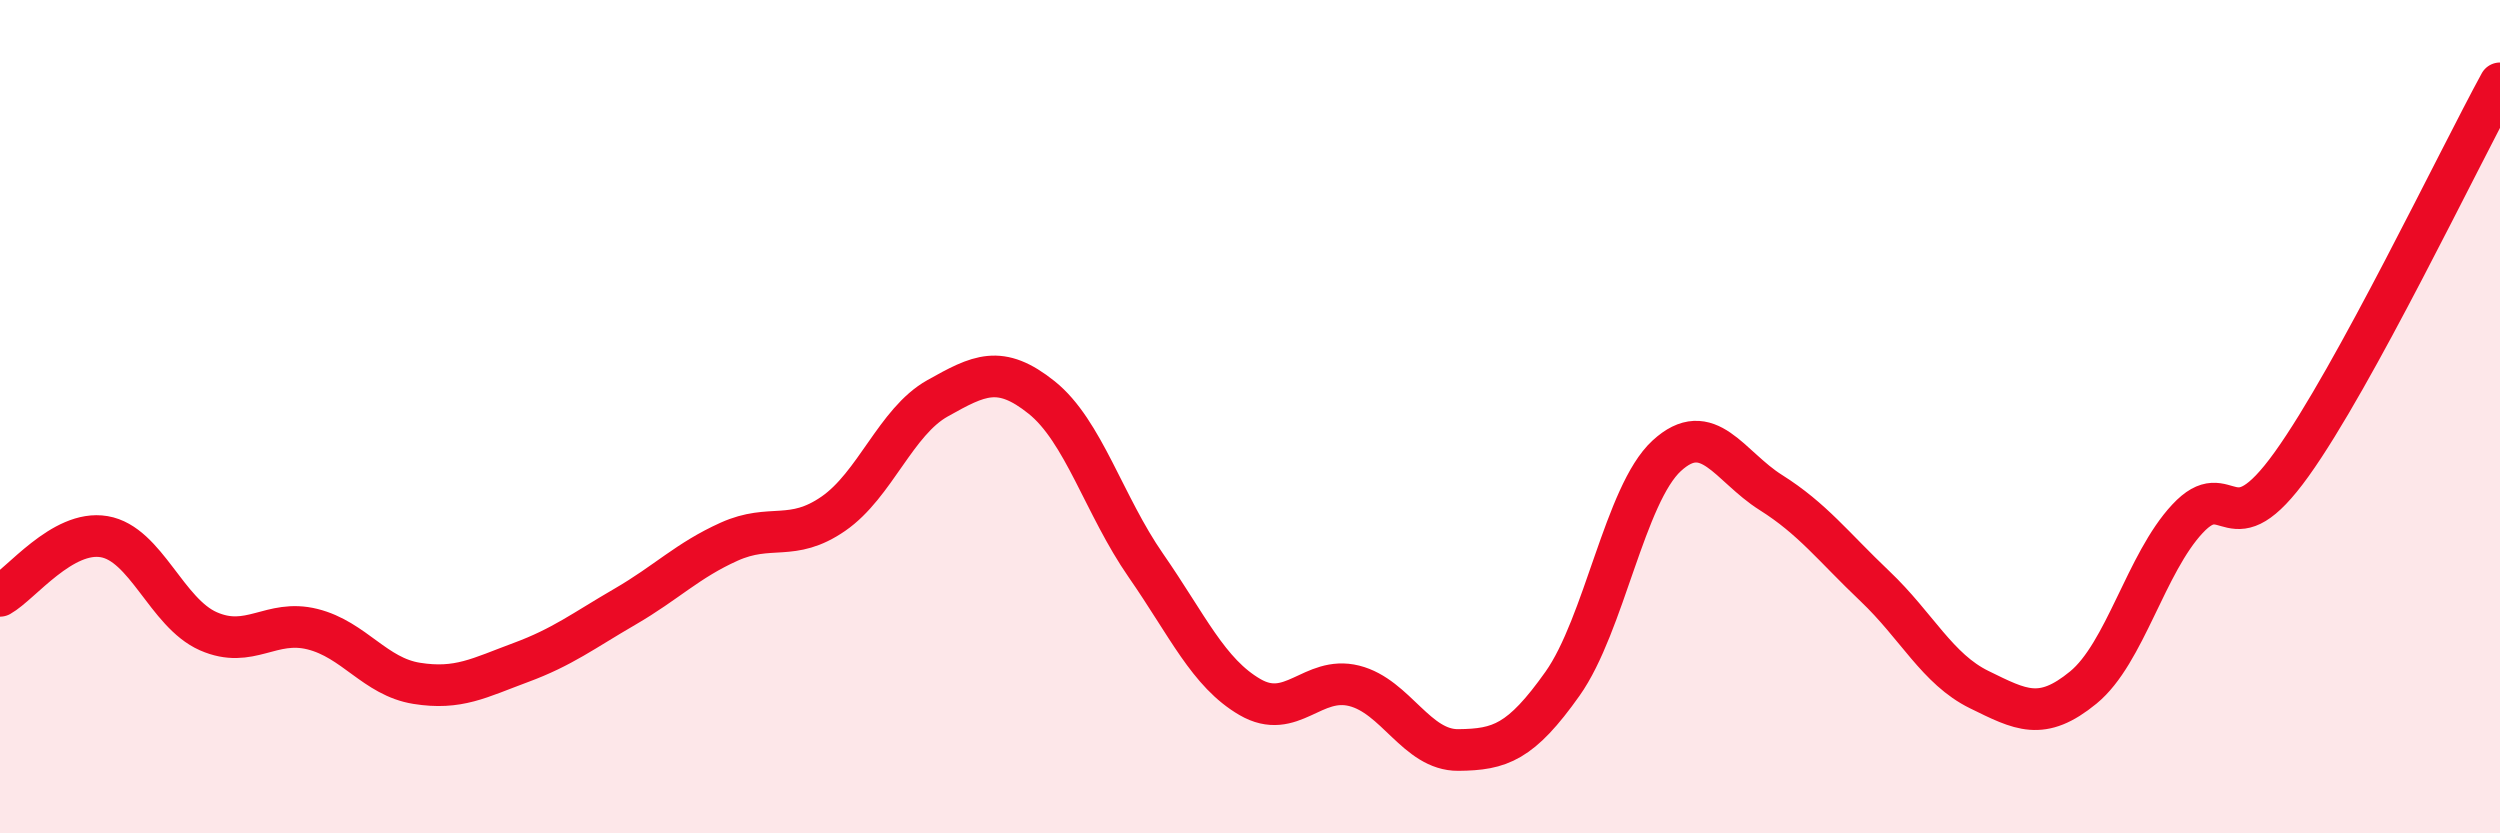
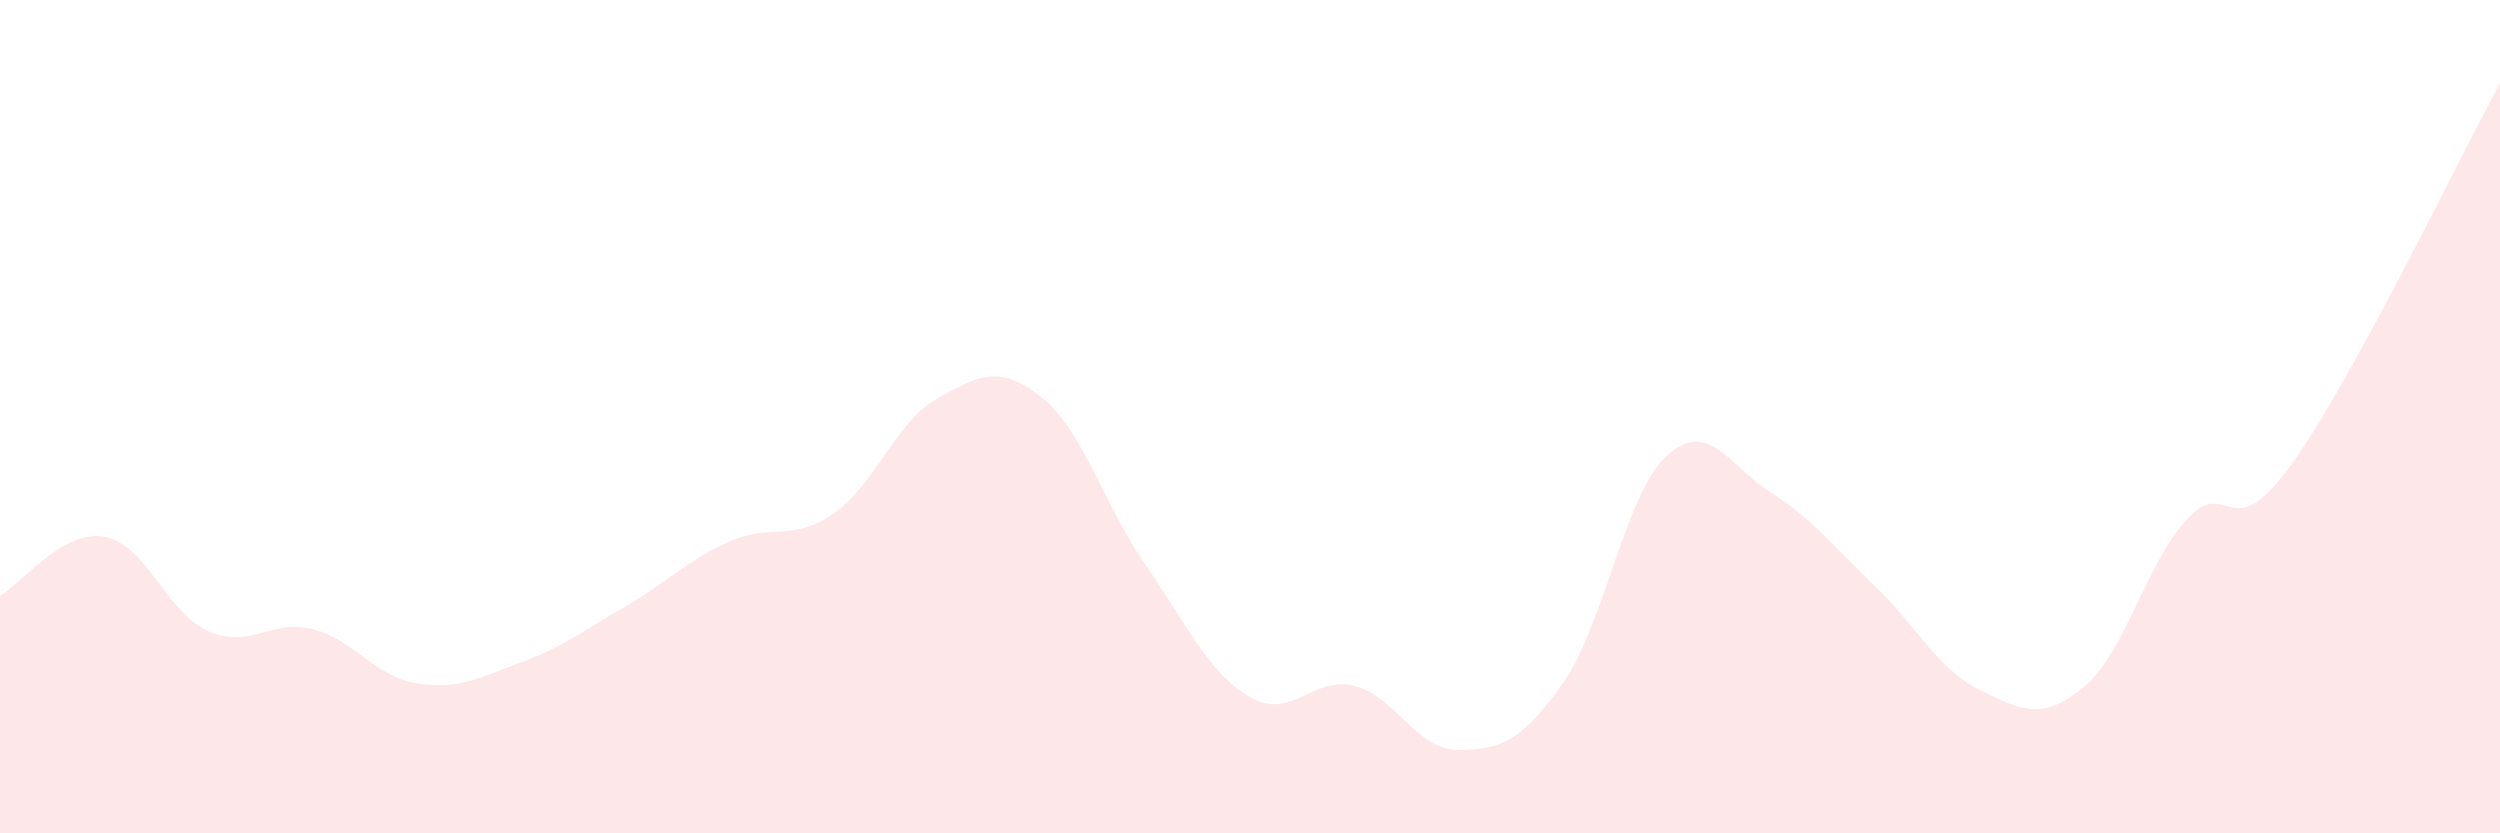
<svg xmlns="http://www.w3.org/2000/svg" width="60" height="20" viewBox="0 0 60 20">
  <path d="M 0,14.3 C 0.5,14.02 1.5,12.71 2.5,12.88 C 3.5,13.05 4,14.71 5,15.15 C 6,15.59 6.5,14.85 7.5,15.1 C 8.5,15.35 9,16.24 10,16.4 C 11,16.56 11.5,16.27 12.5,15.9 C 13.5,15.53 14,15.14 15,14.56 C 16,13.98 16.5,13.45 17.5,13 C 18.5,12.55 19,13.02 20,12.33 C 21,11.64 21.5,10.12 22.5,9.56 C 23.5,9 24,8.74 25,9.54 C 26,10.34 26.5,12.13 27.5,13.57 C 28.5,15.01 29,16.15 30,16.73 C 31,17.31 31.5,16.21 32.5,16.46 C 33.5,16.71 34,18.01 35,18 C 36,17.99 36.5,17.82 37.5,16.41 C 38.5,15 39,11.86 40,10.94 C 41,10.02 41.5,11.19 42.5,11.82 C 43.5,12.45 44,13.12 45,14.07 C 46,15.02 46.5,16.06 47.5,16.55 C 48.5,17.04 49,17.32 50,16.5 C 51,15.68 51.5,13.52 52.5,12.45 C 53.5,11.38 53.5,13.23 55,11.14 C 56.5,9.05 59,3.83 60,2L60 20L0 20Z" fill="#EB0A25" opacity="0.1" stroke-linecap="round" stroke-linejoin="round" />
-   <path d="M 0,14.3 C 0.5,14.02 1.5,12.71 2.5,12.88 C 3.5,13.05 4,14.71 5,15.15 C 6,15.59 6.5,14.85 7.5,15.1 C 8.5,15.35 9,16.24 10,16.4 C 11,16.56 11.5,16.27 12.5,15.9 C 13.5,15.53 14,15.14 15,14.56 C 16,13.98 16.5,13.45 17.5,13 C 18.5,12.55 19,13.02 20,12.33 C 21,11.64 21.5,10.12 22.5,9.56 C 23.5,9 24,8.74 25,9.54 C 26,10.34 26.5,12.13 27.5,13.57 C 28.5,15.01 29,16.15 30,16.73 C 31,17.31 31.5,16.21 32.5,16.46 C 33.5,16.71 34,18.01 35,18 C 36,17.99 36.5,17.82 37.5,16.41 C 38.5,15 39,11.86 40,10.94 C 41,10.02 41.5,11.19 42.5,11.82 C 43.5,12.45 44,13.12 45,14.07 C 46,15.02 46.5,16.06 47.5,16.55 C 48.5,17.04 49,17.32 50,16.5 C 51,15.68 51.5,13.52 52.5,12.45 C 53.5,11.38 53.5,13.23 55,11.14 C 56.5,9.05 59,3.83 60,2" stroke="#EB0A25" stroke-width="1" fill="none" stroke-linecap="round" stroke-linejoin="round" />
</svg>